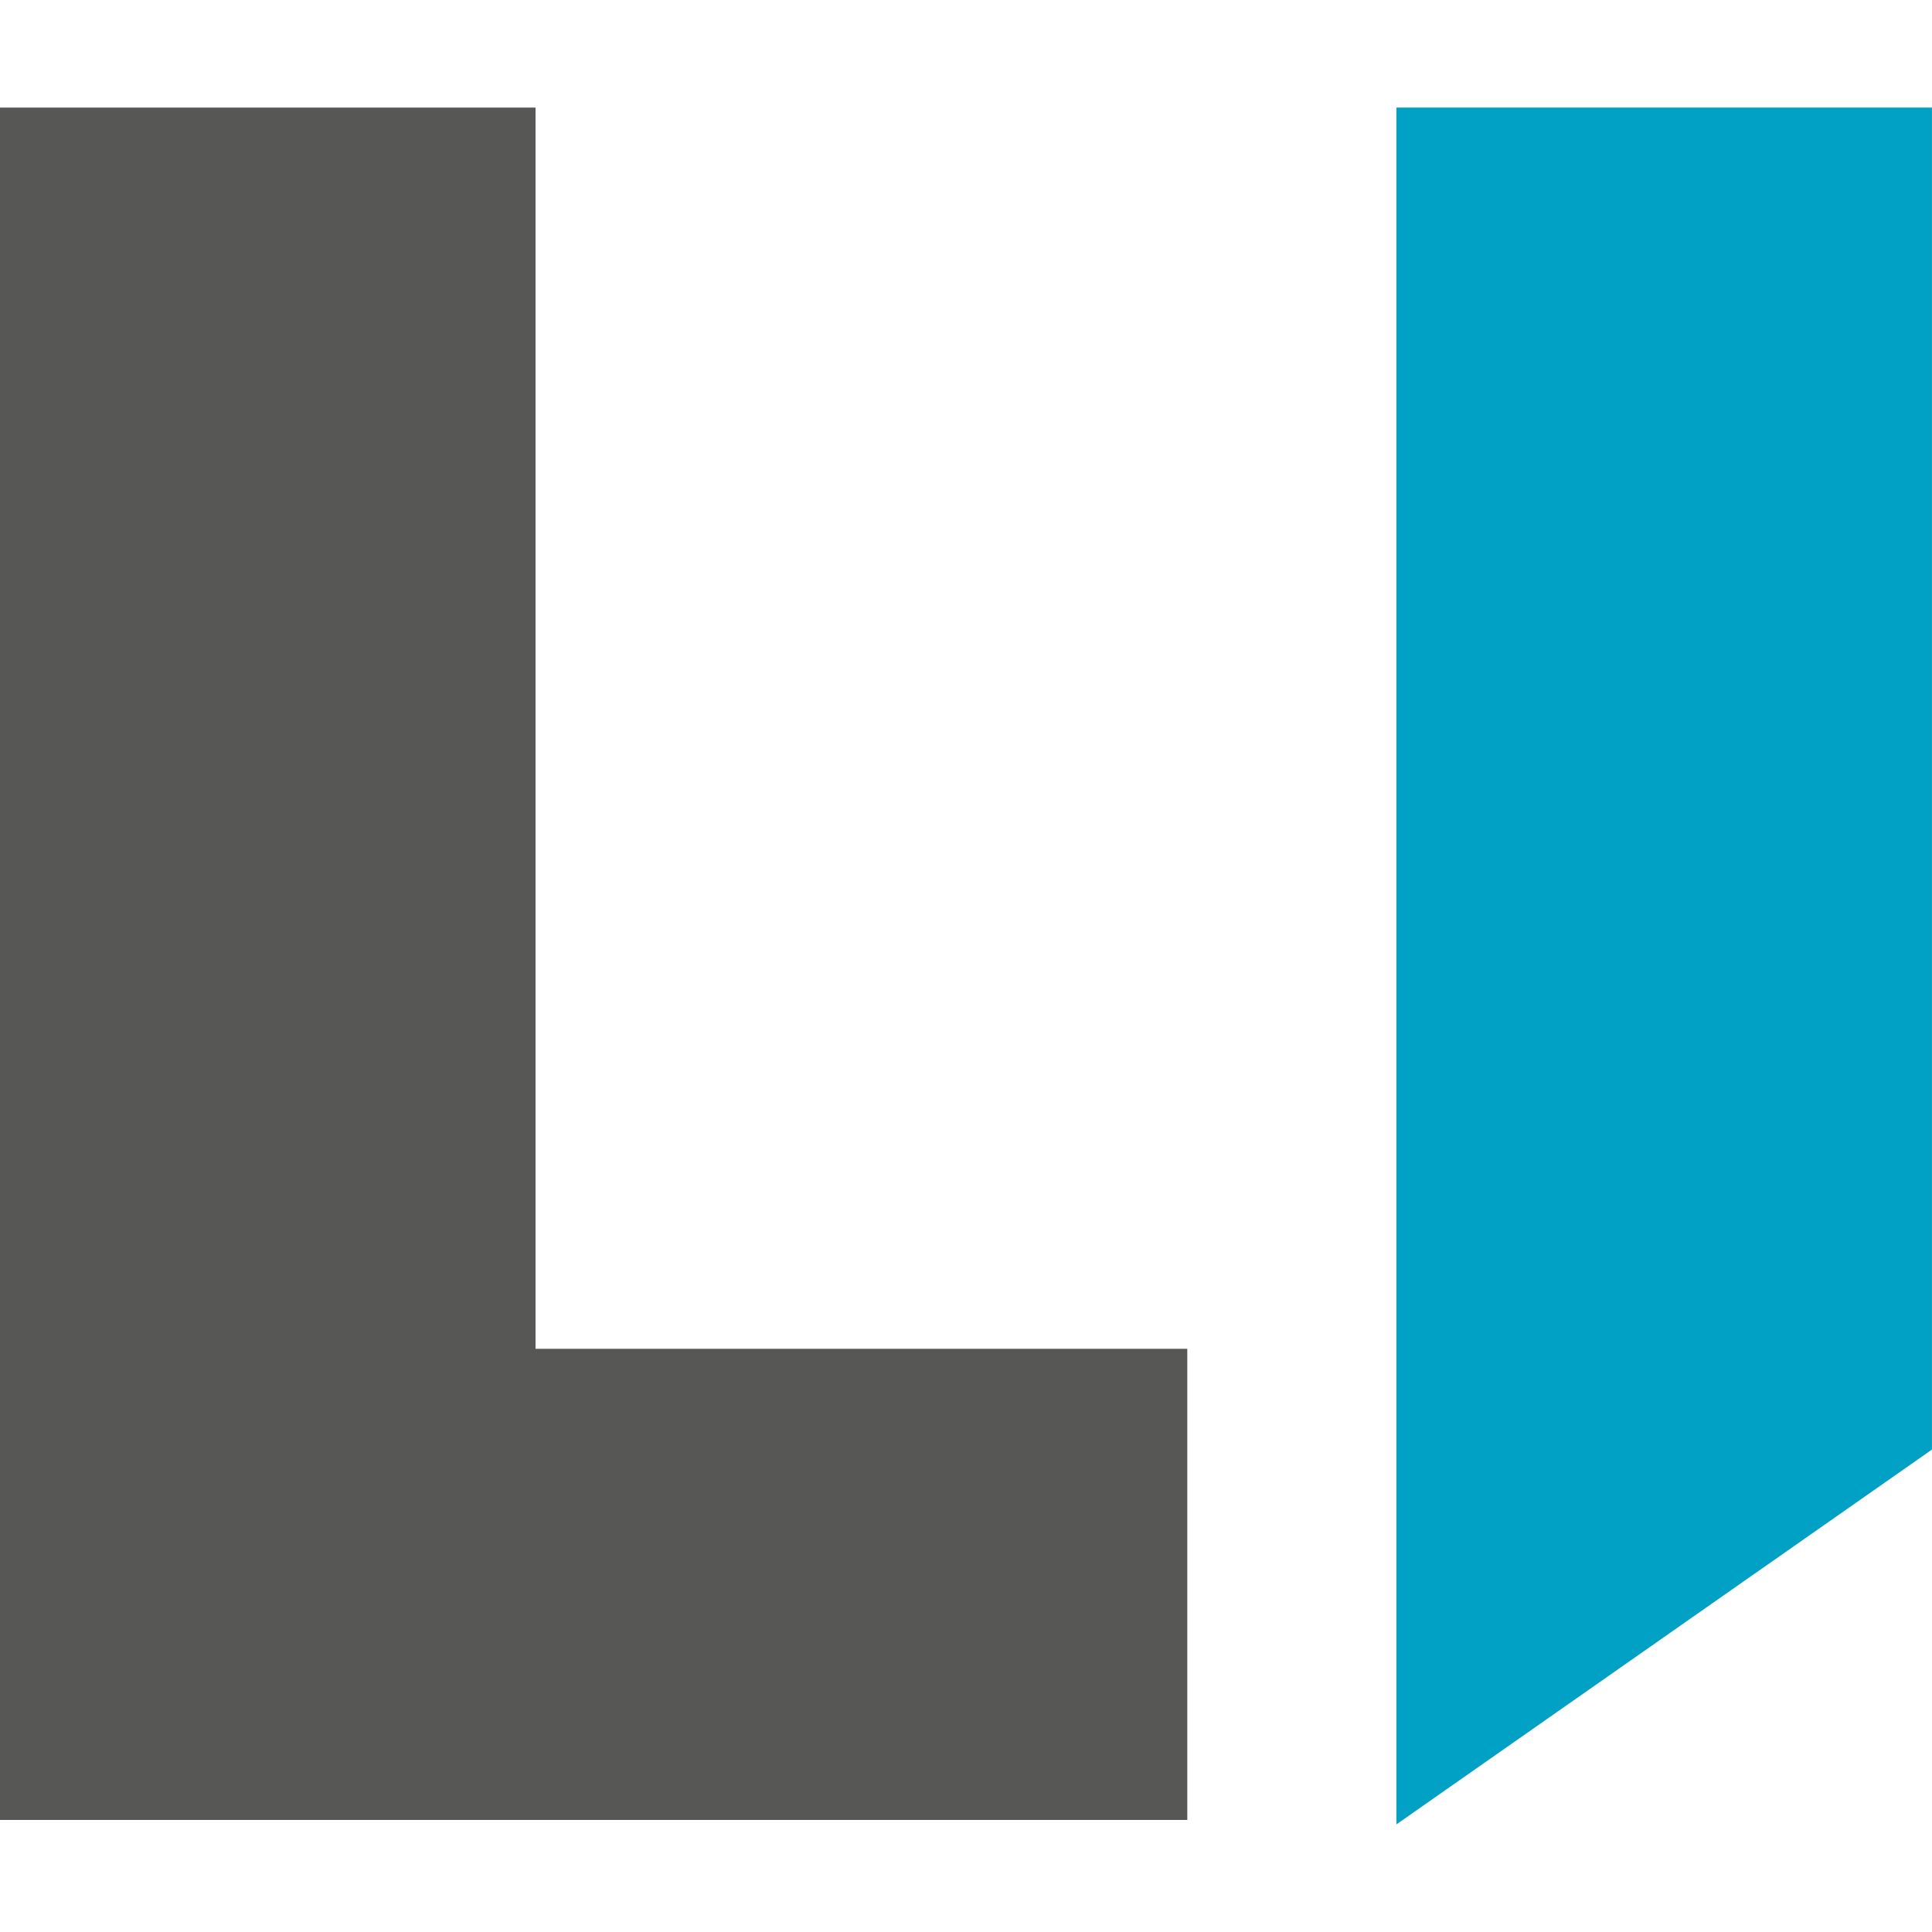
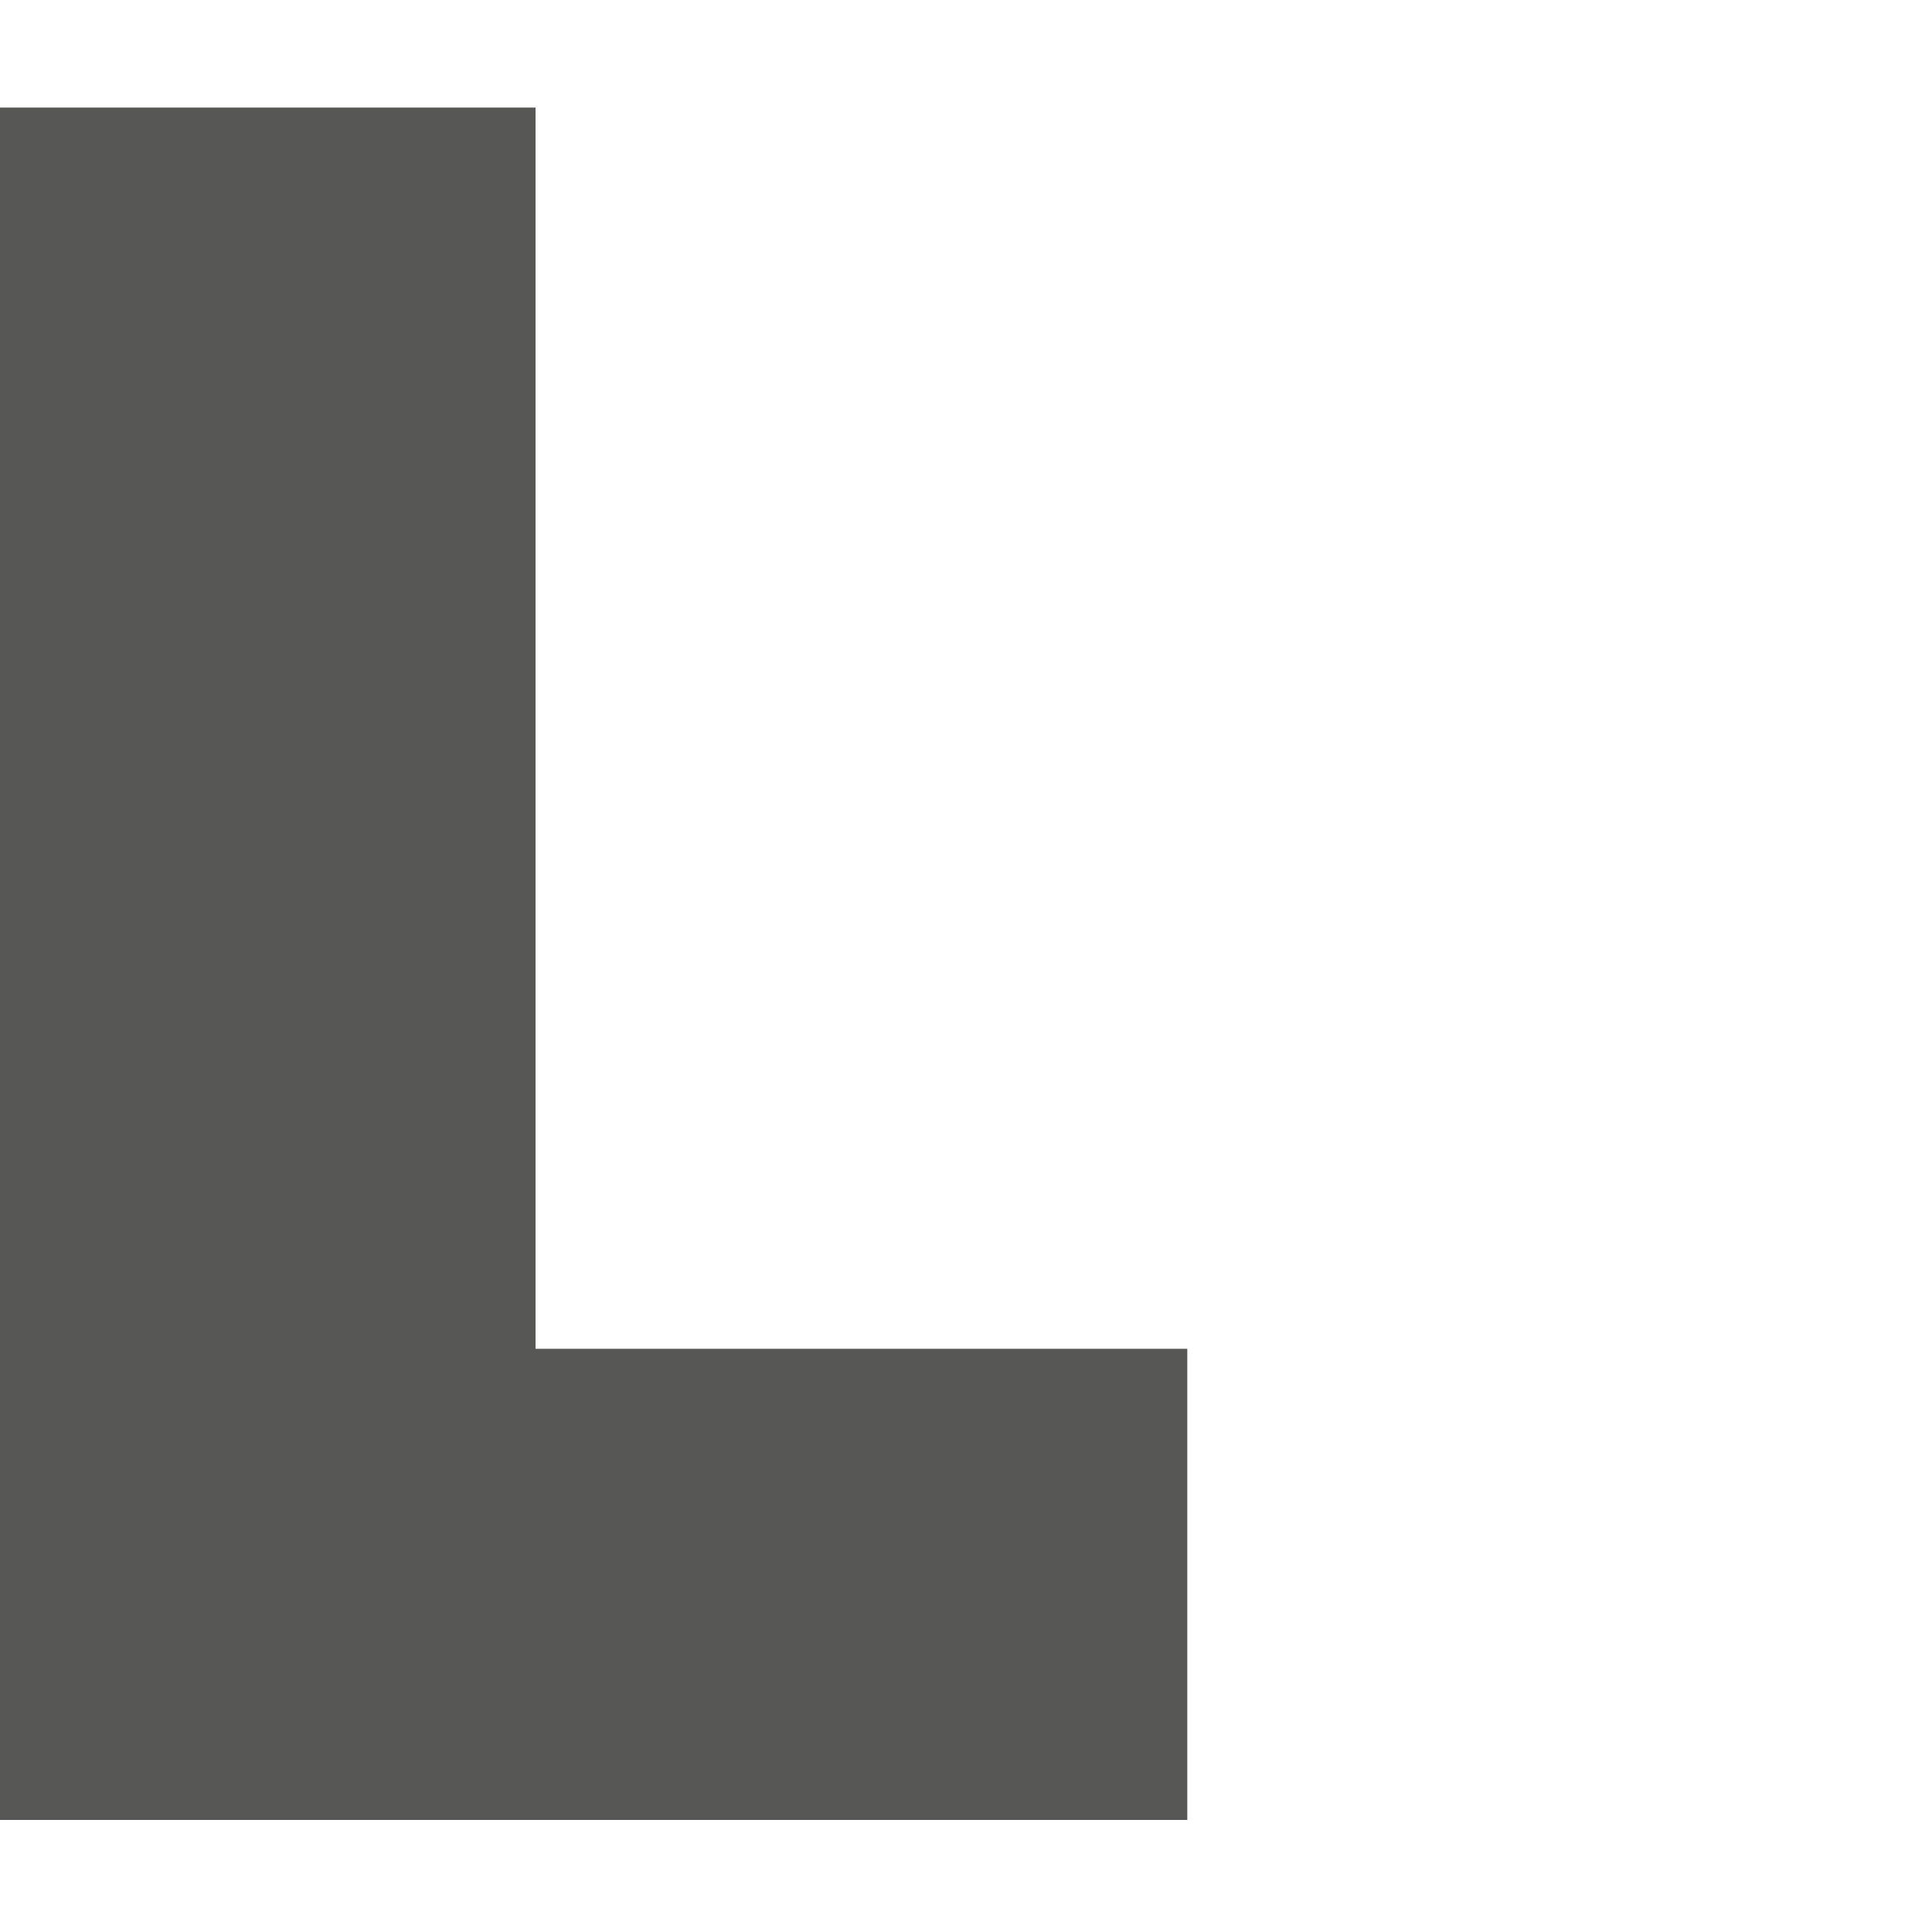
<svg xmlns="http://www.w3.org/2000/svg" version="1.1" width="1000" height="1000">
  <style>
    #light-icon {
      display: inline;
    }
    #dark-icon {
      display: none;
    }

    @media (prefers-color-scheme: dark) {
      #light-icon {
        display: none;
      }
      #dark-icon {
        display: inline;
      }
    }
  </style>
  <g id="light-icon">
    <svg version="1.1" width="1000" height="1000">
      <g>
        <g transform="matrix(13.548,0,0,13.548,0,55.684)">
          <svg version="1.1" width="73.81" height="65.59">
            <svg id="b" data-name="Ebene 2" viewBox="0 0 73.81 65.59">
              <g id="c" data-name="b">
                <g id="d" data-name="c">
                  <polygon points="20.46 0 20.46 47.42 45.36 47.42 45.36 65.42 0 65.42 0 0 20.46 0" style="fill: #575756;" />
-                   <polygon points="73.81 51.27 53.35 65.59 53.35 0 73.81 0 73.81 51.27" style="fill: #00a1c5;" />
                </g>
              </g>
            </svg>
          </svg>
        </g>
      </g>
    </svg>
  </g>
  <g id="dark-icon">
    <svg version="1.1" width="1000" height="1000">
      <g>
        <g transform="matrix(13.548,0,0,13.548,0,55.684)">
          <svg version="1.1" width="73.81" height="65.59">
            <svg id="b" data-name="Ebene 2" viewBox="0 0 73.81 65.59">
              <g id="c" data-name="b">
                <g id="d" data-name="c">
                  <g id="e" data-name="d">
                    <polygon points="20.46 0 20.46 47.42 45.36 47.42 45.36 65.42 0 65.42 0 0 20.46 0" style="fill: #fff;" />
                    <polygon points="73.81 51.27 53.35 65.59 53.35 0 73.81 0 73.81 51.27" style="fill: #00a1c5;" />
                  </g>
                </g>
              </g>
            </svg>
          </svg>
        </g>
      </g>
    </svg>
  </g>
</svg>